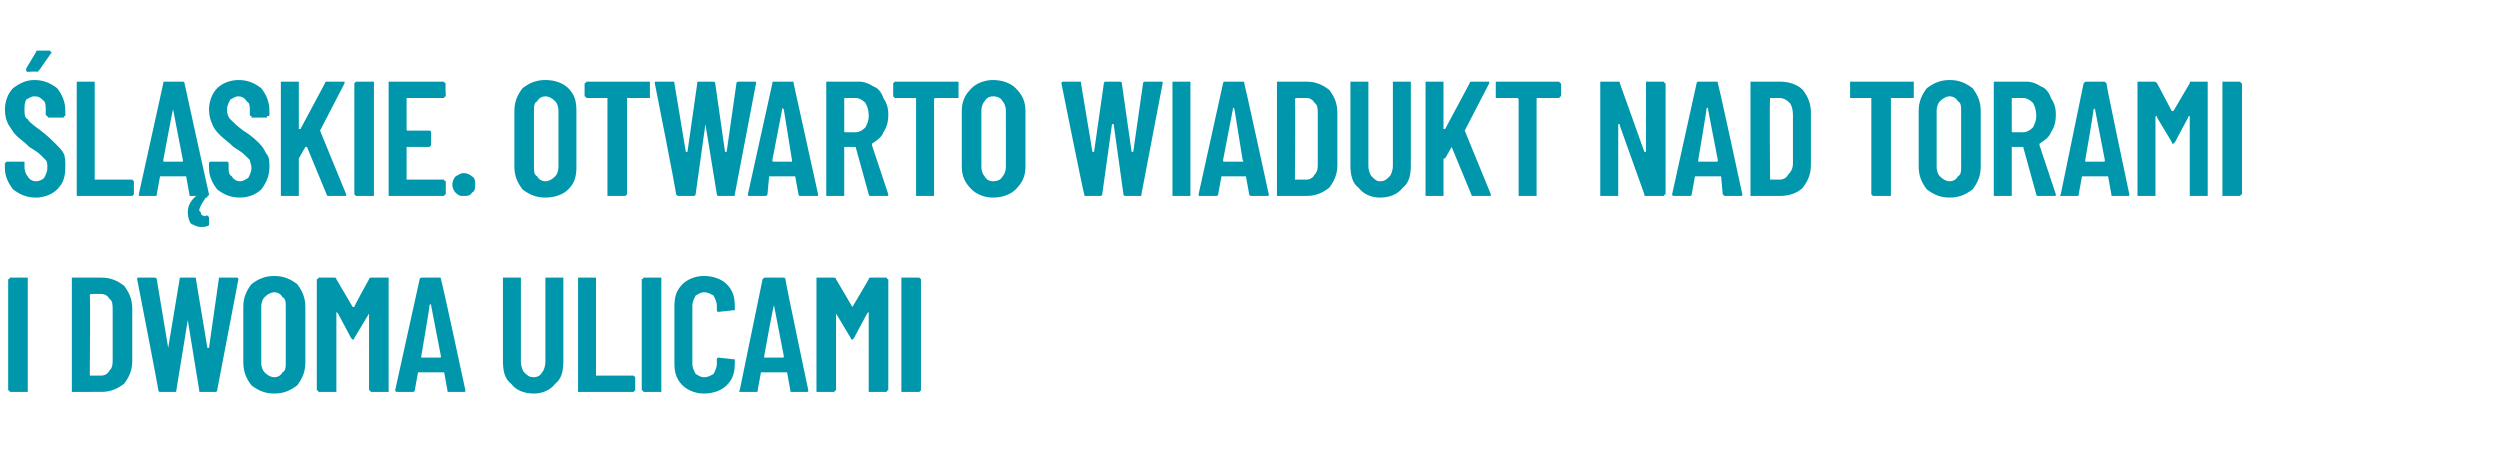
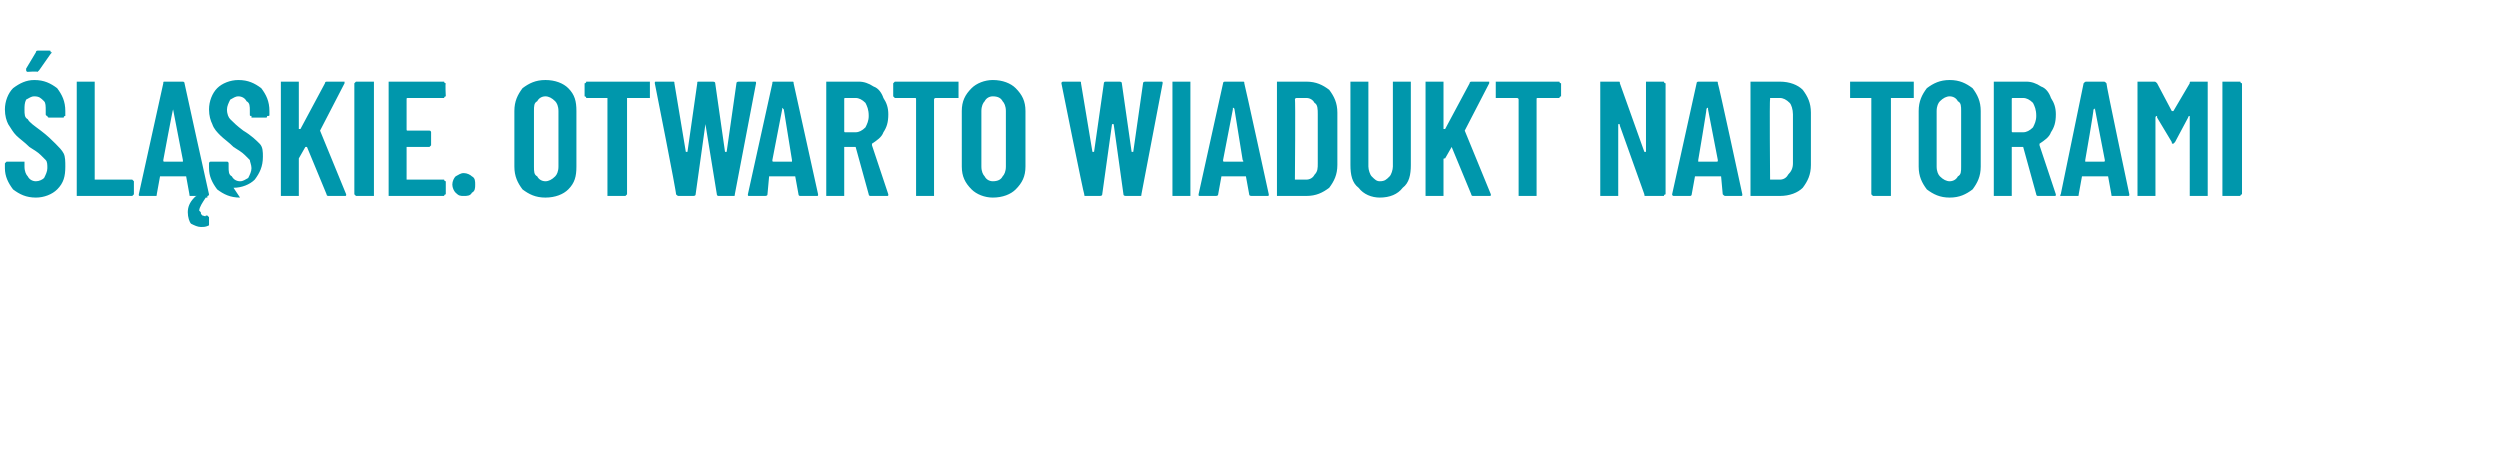
<svg xmlns="http://www.w3.org/2000/svg" version="1.1" width="153.1px" height="29px" viewBox="0 -2 153.1 29" style="top:-2px">
  <desc>l skie. Otwarto wiadukt nad torami i dwoma ulicami</desc>
  <defs />
  <g id="Polygon56684">
-     <path d="m.7 22h-.1c0-.1-.1-.1-.1-.1v-6.8s.1 0 .1-.1h1.1v7h-1s-.04 0 0 0zm3.8 0h-.1v-7h1.8c.6 0 1 .2 1.4.5c.3.4.5.8.5 1.4v3.2c0 .6-.2 1-.5 1.4c-.4.3-.8.5-1.4.5H4.5zm1-1h.7c.2 0 .4-.1.5-.3c.2-.2.2-.4.2-.7v-3c0-.3 0-.6-.2-.7c-.1-.2-.3-.3-.5-.3h-.6s-.1 0-.1.1c.04-.05 0 4.9 0 4.9c0 0 .04-.05 0 0zm4.3 1s-.1 0-.1-.1c.02-.01-1.3-6.8-1.3-6.8c0 0-.02-.01 0 0c0-.1 0-.1.1-.1h.9c.1 0 .2 0 .2.1l.7 4.2l.7-4.2c0-.1 0-.1.1-.1h.8c.1 0 .1 0 .1.1l.7 4.2h.1l.6-4.2c0-.1 0-.1.1-.1h1s.1 0 .1.1l-1.3 6.8c0 .1-.1.1-.1.1h-.9c-.1 0-.1 0-.1-.1l-.7-4.3l-.7 4.3c0 .1 0 .1-.1.1h-.9s.05 0 0 0zm7 .1c-.6 0-1-.2-1.4-.5c-.3-.4-.5-.8-.5-1.4v-3.4c0-.6.2-1 .5-1.4c.4-.3.8-.5 1.4-.5c.6 0 1 .2 1.4.5c.3.4.5.8.5 1.4v3.4c0 .6-.2 1-.5 1.4c-.4.3-.8.5-1.4.5zm0-1c.2 0 .4-.1.5-.3c.2-.1.2-.3.2-.6v-3.4c0-.3 0-.5-.2-.6c-.1-.2-.3-.3-.5-.3c-.2 0-.4.1-.6.3c-.1.1-.2.3-.2.6v3.4c0 .3.1.5.2.6c.2.2.4.3.6.3zm5.8-6c0-.1.1-.1.2-.1h1v7h-1.1c0-.1-.1-.1-.1-.1v-4.8v.1l-.9 1.5c0 .1-.1.1-.1.1l-.1-.1l-.8-1.5l-.1-.1v4.9h-1.1c0-.1-.1-.1-.1-.1v-6.8s.1 0 .1-.1h1s.1 0 .1.1l1 1.7h.1c-.04-.01.9-1.7.9-1.7c0 0 .01-.02 0 0zm4.9 6.9c-.1 0-.1 0-.1-.1l-.2-1.1h-1.6l-.2 1.1c0 .1-.1.1-.1.1h-.9c-.1 0-.2 0-.2-.1l1.5-6.8c0-.1.1-.1.2-.1h1c.1 0 .1 0 .1.1c.05.01 1.5 6.8 1.5 6.8c0 0 .03.01 0 0c0 .1 0 .1-.1.1h-.9s-.01 0 0 0zm-1.7-2.2v.1h1.1c.1 0 .1 0 .1-.1l-.6-3.1v-.1l-.1.1c.04-.03-.5 3.1-.5 3.1c0 0-.03.03 0 0zm6.9 2.3c-.6 0-1.1-.2-1.4-.6c-.4-.3-.5-.8-.5-1.4V15h1.1v5.2c0 .2.1.5.2.6c.2.2.3.3.6.3c.2 0 .4-.1.5-.3c.1-.1.2-.4.2-.6V15h1.1v5.1c0 .6-.1 1.1-.5 1.4c-.3.4-.8.6-1.3.6zm2.8-.1h-.1v-7h1.1v6h2.3l.1.1v.8l-.1.1h-3.3s.01 0 0 0zm4 0h-.1c0-.1-.1-.1-.1-.1v-6.8s.1 0 .1-.1h1.1v7h-1s-.04 0 0 0zm3.6.1c-.5 0-1-.2-1.3-.5c-.4-.4-.5-.8-.5-1.4v-3.4c0-.6.1-1 .5-1.4c.3-.3.8-.5 1.3-.5c.6 0 1.1.2 1.4.5c.4.4.5.8.5 1.4v.2h-.1l-.9.1c-.1 0-.1-.1-.1-.1v-.3c0-.2-.1-.4-.2-.6c-.2-.1-.3-.2-.6-.2c-.2 0-.3.1-.5.2c-.1.2-.2.4-.2.6v3.6c0 .2.1.4.2.6c.2.1.3.2.5.2c.3 0 .4-.1.6-.2c.1-.2.2-.4.2-.6v-.3c0-.1.1-.1.1-.1l.9.1h.1v.2c0 .6-.1 1-.5 1.4c-.3.3-.8.5-1.4.5zm5.4-.1c-.1 0-.1 0-.1-.1l-.2-1.1h-1.6l-.2 1.1c0 .1 0 .1-.1.1h-.9c-.1 0-.2 0-.1-.1l1.4-6.8c.1-.1.1-.1.2-.1h1c.1 0 .2 0 .2.1c-.03.01 1.4 6.8 1.4 6.8c0 0 .05.01 0 0c0 .1 0 .1-.1.1h-.9s.01 0 0 0zm-1.7-2.2v.1h1.1c.1 0 .1 0 .1-.1l-.6-3.1v-.1v.1c-.04-.03-.6 3.1-.6 3.1c0 0-.01.03 0 0zm6.4-4.7c0-.1.1-.1.1-.1h1c0 .1.1.1.1.1v6.8s-.1 0-.1.1h-1.1v-4.9l-.1.1l-.8 1.5l-.1.1s-.1 0-.1-.1l-.9-1.5v-.1v4.8s-.1 0-.1.1H50v-7h1c.1 0 .2 0 .2.1l1 1.7c.02-.01 1-1.7 1-1.7c0 0-.03-.02 0 0zm2.1 6.9h-.1v-7h1.1l.1.1v6.8l-.1.1h-1s.03 0 0 0z" stroke="none" fill="#0097ac" />
-   </g>
+     </g>
  <g id="Polygon56683">
-     <path d="m2.2 10.1c-.6 0-1-.2-1.4-.5c-.3-.4-.5-.8-.5-1.3v-.3l.1-.1h1.1v.3c0 .3.1.5.2.6c.1.2.3.3.5.3c.2 0 .4-.1.5-.2c.1-.2.2-.4.2-.6c0-.2 0-.4-.1-.5l-.3-.3c-.2-.2-.4-.3-.7-.5c-.3-.3-.6-.5-.8-.7c-.2-.2-.3-.4-.5-.7c-.1-.2-.2-.5-.2-.9c0-.5.2-1 .5-1.3c.4-.3.8-.5 1.3-.5c.6 0 1 .2 1.4.5c.3.4.5.8.5 1.4v.3c-.1 0-.1.1-.1.1h-.9c-.1 0-.1-.1-.1-.1c0 0-.1 0-.1-.1v-.2c0-.3 0-.5-.1-.6c-.2-.2-.3-.3-.6-.3c-.2 0-.3.1-.5.2c-.1.2-.1.4-.1.6c0 .3 0 .5.2.6c.1.2.4.4.8.7c.4.3.7.6.9.8c.2.2.4.4.5.6c.1.2.1.5.1.8c0 .6-.1 1-.5 1.4c-.3.3-.8.5-1.3.5zm-.5-7.7c-.1 0-.1-.1-.1-.1v-.1l.6-1c0-.1.1-.1.1-.1h.7c.1 0 .1 0 .1.1c.1 0 .1 0 0 .1l-.7 1l-.1.1c-.05-.04-.6 0-.6 0c0 0-.02-.04 0 0zM4.8 10h-.1v-7h1.1v6h2.3l.1.1v.8l-.1.1H4.8zm6.9 0c-.1 0-.1 0-.1-.1l-.2-1.1H9.8l-.2 1.1c0 .1 0 .1-.1.1h-.9c-.1 0-.1 0-.1-.1L10 3.1c0-.1 0-.1.1-.1h1.1s.1 0 .1.1c-.01.01 1.5 6.8 1.5 6.8c0 0-.03.01 0 0c0 .1-.1.1-.1.1h-1s.03 0 0 0zM10 7.8c0 .1 0 .1.1.1h1.1v-.1l-.6-3.1v-.1v.1c-.02-.03-.6 3.1-.6 3.1c0 0 .01.03 0 0zm2.8 3.9v.1c-.2.1-.3.1-.5.1c-.2 0-.4-.1-.6-.2c-.1-.1-.2-.4-.2-.7c0-.3.1-.6.4-.9c.1-.1.1-.1.2-.1h.6v.1h-.1c-.2.3-.4.6-.4.8l.1.1c0 .1 0 .1.1.2c.1 0 .2.1.2 0h.1l.1.1v.4s.04.03 0 0zm1.9-1.6c-.6 0-1-.2-1.4-.5c-.3-.4-.5-.8-.5-1.3v-.3s0-.1.1-.1h1c.1 0 .1.1.1.1v.2c0 .3 0 .5.2.6c.1.2.3.3.5.3c.2 0 .3-.1.5-.2c.1-.2.2-.4.2-.6c0-.2-.1-.4-.1-.5l-.3-.3c-.2-.2-.4-.3-.7-.5c-.3-.3-.6-.5-.8-.7c-.2-.2-.4-.4-.5-.7c-.1-.2-.2-.5-.2-.9c0-.5.2-1 .5-1.3c.3-.3.8-.5 1.3-.5c.6 0 1 .2 1.4.5c.3.4.5.8.5 1.4v.2c0 .1 0 .1-.1.1s0 .1-.1.1h-.9v-.1c-.1 0-.1 0-.1-.1v-.2c0-.3 0-.5-.2-.6c-.1-.2-.3-.3-.5-.3c-.2 0-.3.1-.5.2c-.1.2-.2.4-.2.6c0 .3.1.5.2.6c.2.2.4.4.8.7c.5.3.8.6 1 .8c.2.2.3.4.4.6c.2.2.2.5.2.8c0 .6-.2 1-.5 1.4c-.3.3-.8.5-1.3.5zm2.6-.1h-.1v-7h1.1v2.9h.1l1.5-2.8c0-.1.1-.1.1-.1h1.1v.1L19.6 6l1.6 3.9c0 .1 0 .1-.1.1h-1s-.1 0-.1-.1L18.8 7h-.1l-.4.7v2.3h-1s-.02 0 0 0zm4.5 0l-.1-.1V3.1l.1-.1h1.1v7h-1.1s.05 0 0 0zm5.5-6.1s-.1 0-.1.1H25c-.1 0-.1 0-.1.1v1.8c0 .1 0 .1.1.1h1.3c.1 0 .1.1.1.1v.8l-.1.1h-1.4v2h2.3c0 .1.1.1.1.1v.8s-.1 0-.1.1h-3.4v-7h3.4c0 .1.1.1.1.1c-.04.02 0 .8 0 .8c0 0-.04-.02 0 0zm1.1 6.1c-.2 0-.3 0-.5-.2c-.1-.1-.2-.3-.2-.5c0-.2.1-.4.2-.5c.2-.1.3-.2.5-.2c.2 0 .4.1.5.2c.2.1.2.3.2.5c0 .2 0 .4-.2.5c-.1.2-.3.2-.5.2zm5 .1c-.6 0-1-.2-1.4-.5c-.3-.4-.5-.8-.5-1.4V4.8c0-.6.2-1 .5-1.4c.4-.3.8-.5 1.4-.5c.6 0 1.1.2 1.4.5c.4.4.5.8.5 1.4v3.4c0 .6-.1 1-.5 1.4c-.3.3-.8.5-1.4.5zm0-1c.2 0 .4-.1.6-.3c.1-.1.2-.3.2-.6V4.8c0-.3-.1-.5-.2-.6c-.2-.2-.4-.3-.6-.3c-.2 0-.4.1-.5.3c-.2.1-.2.3-.2.6v3.4c0 .3 0 .5.2.6c.1.2.3.3.5.3zM39.7 3h.1v1h-1.4v5.9l-.1.1h-1.1v-6h-1.3c0-.1-.1-.1-.1-.1v-.8s.1 0 .1-.1h3.8s-.01 0 0 0zm1.9 7c-.1 0-.1 0-.2-.1c.05-.01-1.3-6.8-1.3-6.8c0 0 .01-.01 0 0c0-.1 0-.1.1-.1h1c.1 0 .1 0 .1.1l.7 4.2h.1l.6-4.2c0-.1 0-.1.1-.1h.8c.1 0 .2 0 .2.1l.6 4.2h.1l.6-4.2c0-.1.1-.1.2-.1h.9c.1 0 .1 0 .1.1L45 9.9c0 .1 0 .1-.1.1h-.9s-.1 0-.1-.1l-.7-4.3l-.6 4.3c0 .1-.1.1-.2.1h-.8s-.02 0 0 0zm7.4 0s-.1 0-.1-.1l-.2-1.1h-1.6L47 9.9c0 .1-.1.1-.2.1h-.9c-.1 0-.1 0-.1-.1l1.5-6.8c0-.1 0-.1.1-.1h1.1c.1 0 .1 0 .1.1l1.5 6.8s-.01.01 0 0c0 .1 0 .1-.1.1h-1s.05 0 0 0zm-1.7-2.2c0 .1 0 .1.1.1h1.1v-.1L48 4.7l-.1-.1v.1l-.6 3.1s.03.03 0 0zm6 2.2s-.1 0-.1-.1L52.4 7h-.7v3h-1.1v-7h2c.3 0 .6.1.9.3c.3.1.5.4.6.7c.2.3.3.6.3 1c0 .5-.1.8-.3 1.1c-.1.3-.4.5-.7.7v.1l1 3c0 .1 0 .1-.1.1h-1s.04 0 0 0zm-1.5-6c-.1 0-.1 0-.1.1v1.9c0 .1 0 .1.1.1h.6c.2 0 .4-.1.6-.3c.1-.2.2-.4.2-.7c0-.4-.1-.6-.2-.8c-.2-.2-.4-.3-.6-.3h-.6s-.02 0 0 0zm6.8-1h.1v1h-1.4s-.1 0-.1.1v5.9h-1.1V4.1c0-.1 0-.1-.1-.1h-1.2l-.1-.1v-.8l.1-.1h3.8s-.03 0 0 0zm2.2 7.1c-.5 0-1-.2-1.3-.5c-.4-.4-.6-.8-.6-1.4V4.8c0-.6.2-1 .6-1.4c.3-.3.8-.5 1.3-.5c.6 0 1.1.2 1.4.5c.4.4.6.8.6 1.4v3.4c0 .6-.2 1-.6 1.4c-.3.3-.8.5-1.4.5zm0-1c.3 0 .5-.1.6-.3c.1-.1.2-.3.2-.6V4.8c0-.3-.1-.5-.2-.6c-.1-.2-.3-.3-.6-.3c-.2 0-.4.1-.5.3c-.1.1-.2.3-.2.6v3.4c0 .3.1.5.2.6c.1.2.3.3.5.3zm5.7.9c-.1 0-.1 0-.1-.1c-.04-.01-1.4-6.8-1.4-6.8c0 0 .02-.01 0 0c0-.1.1-.1.1-.1h1c.1 0 .1 0 .1.1l.7 4.2h.1l.6-4.2c0-.1.1-.1.1-.1h.8c.1 0 .2 0 .2.1l.6 4.2h.1l.6-4.2c0-.1.1-.1.2-.1h.9c.1 0 .1 0 .1.1l-1.3 6.8c0 .1 0 .1-.1.1h-.8c-.1 0-.2 0-.2-.1l-.6-4.3h-.1l-.6 4.3c0 .1-.1.1-.2.1h-.8s-.01 0 0 0zm5.4 0h-.1v-7h1.1v7h-1zm4.8 0c-.1 0-.2 0-.2-.1l-.2-1.1h-1.5l-.2 1.1c0 .1-.1.1-.2.1h-.9c-.1 0-.1 0-.1-.1l1.5-6.8c0-.1.1-.1.1-.1h1.1c.1 0 .1 0 .1.1c.02.01 1.5 6.8 1.5 6.8c0 0 0 .01 0 0c0 .1 0 .1-.1.1h-.9s-.04 0 0 0zm-1.8-2.2c0 .1 0 .1.1.1h1.1s.1 0 0-.1l-.5-3.1s0-.1-.1-.1v.1l-.6 3.1s.04.03 0 0zm3.4 2.2h-.1v-7h1.8c.6 0 1 .2 1.4.5c.3.4.5.8.5 1.4v3.2c0 .6-.2 1-.5 1.4c-.4.3-.8.5-1.4.5h-1.7zm1-1h.7c.2 0 .4-.1.5-.3c.2-.2.2-.4.2-.7v-3c0-.3 0-.6-.2-.7c-.1-.2-.3-.3-.5-.3h-.6s-.1 0-.1.1c.04-.05 0 4.9 0 4.9c0 0 .04-.05 0 0zm5.2 1.1c-.5 0-1-.2-1.3-.6c-.4-.3-.5-.8-.5-1.4V3h1.1v5.2c0 .2.1.5.2.6c.2.2.3.3.5.3c.3 0 .4-.1.6-.3c.1-.1.2-.4.2-.6V3h1.1v5.1c0 .6-.1 1.1-.5 1.4c-.3.4-.8.6-1.4.6zm2.9-.1h-.1v-7h1.1v2.9h.1L90 3.1c0-.1.1-.1.1-.1h1.1v.1L89.7 6l1.6 3.9c0 .1 0 .1-.1.1h-1s-.1 0-.1-.1L88.9 7l-.4.7c-.1 0-.1 0-.1.1v2.2h-1zm8-7h.1c0 .1.1.1.1.1v.8s-.1 0-.1.1h-1.3c-.1 0-.1 0-.1.1v5.9H93V4.1c0-.1-.1-.1-.1-.1h-1.3v-1h3.8s.04 0 0 0zm5.4.1v-.1h1.1c0 .1.1.1.1.1v6.8s-.1 0-.1.1h-1.1c-.1 0-.1 0-.1-.1l-1.5-4.2c0-.1 0-.1-.1-.1v4.4H98v-7h1.1c.1 0 .1 0 .1.1l1.5 4.2h.1V3.1s.01.02 0 0zm4.9 6.9c-.1 0-.1 0-.2-.1l-.1-1.1h-1.6l-.2 1.1c0 .1-.1.1-.1.1h-1s-.1 0-.1-.1l1.5-6.8c0-.1.1-.1.1-.1h1.1c.1 0 .1 0 .1.1c.04.01 1.5 6.8 1.5 6.8c0 0 .02.01 0 0c0 .1 0 .1-.1.1h-.9s-.02 0 0 0zM104 7.8v.1h1.1c.1 0 .1 0 .1-.1l-.6-3.1v-.1c-.1 0-.1.1-.1.1c.03-.03-.5 3.1-.5 3.1c0 0-.04.03 0 0zm3.3 2.2h-.1v-7h1.8c.6 0 1.1.2 1.4.5c.3.4.5.8.5 1.4v3.2c0 .6-.2 1-.5 1.4c-.3.3-.8.5-1.4.5h-1.7s.02 0 0 0zm1.1-1h.6c.2 0 .4-.1.5-.3c.2-.2.3-.4.3-.7v-3c0-.3-.1-.6-.2-.7c-.2-.2-.4-.3-.6-.3h-.6v.1c-.04-.05 0 4.9 0 4.9c0 0-.04-.05 0 0zm8.7-6h.1v1h-1.4v6h-1.1l-.1-.1V4h-1.3v-1h3.8s.01 0 0 0zm2.3 7.1c-.6 0-1-.2-1.4-.5c-.3-.4-.5-.8-.5-1.4V4.8c0-.6.2-1 .5-1.4c.4-.3.8-.5 1.4-.5c.6 0 1 .2 1.4.5c.3.4.5.8.5 1.4v3.4c0 .6-.2 1-.5 1.4c-.4.3-.8.5-1.4.5zm0-1c.2 0 .4-.1.5-.3c.2-.1.2-.3.2-.6V4.8c0-.3 0-.5-.2-.6c-.1-.2-.3-.3-.5-.3c-.2 0-.4.1-.6.3c-.1.1-.2.3-.2.6v3.4c0 .3.1.5.2.6c.2.2.4.3.6.3zm5.4.9s-.1 0-.1-.1l-.8-2.9h-.7v3h-1.1v-7h2c.3 0 .6.1.9.3c.3.1.5.4.6.7c.2.3.3.6.3 1c0 .5-.1.8-.3 1.1c-.1.3-.4.5-.7.7v.1l1 3c0 .1 0 .1-.1.1h-1s.04 0 0 0zm-1.5-6c-.1 0-.1 0-.1.1v1.9c0 .1 0 .1.1.1h.6c.2 0 .4-.1.6-.3c.1-.2.2-.4.2-.7c0-.4-.1-.6-.2-.8c-.2-.2-.4-.3-.6-.3h-.6s-.02 0 0 0zm6.1 6c-.1 0-.1 0-.1-.1l-.2-1.1h-1.6l-.2 1.1c0 .1 0 .1-.1.1h-.9c-.1 0-.2 0-.1-.1l1.4-6.8c.1-.1.1-.1.2-.1h1c.1 0 .1 0 .2.1c-.04.01 1.4 6.8 1.4 6.8c0 0 .04.01 0 0c0 .1 0 .1-.1.1h-.9zm-1.7-2.2v.1h1.1c.1 0 .1 0 .1-.1l-.6-3.1v-.1s0 .1-.1.1c.05-.03-.5 3.1-.5 3.1c0 0-.02.03 0 0zm6.4-4.7c0-.1 0-.1.1-.1h1v7h-1.1V5.1s-.1 0-.1.1l-.8 1.5l-.1.1c-.1 0-.1 0-.1-.1l-.9-1.5v-.1s-.1 0-.1.1v4.8h-1.1v-7h1c.1 0 .1 0 .2.1l.9 1.7h.1l1-1.7s-.04-.02 0 0zm2.1 6.9h-.1v-7h1.1c0 .1.1.1.1.1v6.8s-.1 0-.1.1h-1s.02 0 0 0z" stroke="none" fill="#0097ac" />
+     <path d="m2.2 10.1c-.6 0-1-.2-1.4-.5c-.3-.4-.5-.8-.5-1.3v-.3l.1-.1h1.1v.3c0 .3.1.5.2.6c.1.2.3.3.5.3c.2 0 .4-.1.5-.2c.1-.2.2-.4.2-.6c0-.2 0-.4-.1-.5l-.3-.3c-.2-.2-.4-.3-.7-.5c-.3-.3-.6-.5-.8-.7c-.2-.2-.3-.4-.5-.7c-.1-.2-.2-.5-.2-.9c0-.5.2-1 .5-1.3c.4-.3.8-.5 1.3-.5c.6 0 1 .2 1.4.5c.3.4.5.8.5 1.4v.3c-.1 0-.1.1-.1.1h-.9c-.1 0-.1-.1-.1-.1c0 0-.1 0-.1-.1v-.2c0-.3 0-.5-.1-.6c-.2-.2-.3-.3-.6-.3c-.2 0-.3.1-.5.2c-.1.2-.1.4-.1.6c0 .3 0 .5.2.6c.1.2.4.4.8.7c.4.3.7.6.9.8c.2.2.4.4.5.6c.1.2.1.5.1.8c0 .6-.1 1-.5 1.4c-.3.3-.8.5-1.3.5zm-.5-7.7c-.1 0-.1-.1-.1-.1v-.1l.6-1c0-.1.1-.1.1-.1h.7c.1 0 .1 0 .1.1c.1 0 .1 0 0 .1l-.7 1l-.1.1c-.05-.04-.6 0-.6 0c0 0-.02-.04 0 0zM4.8 10h-.1v-7h1.1v6h2.3l.1.1v.8l-.1.1H4.8zm6.9 0c-.1 0-.1 0-.1-.1l-.2-1.1H9.8l-.2 1.1c0 .1 0 .1-.1.1h-.9c-.1 0-.1 0-.1-.1L10 3.1c0-.1 0-.1.1-.1h1.1s.1 0 .1.1c-.01.01 1.5 6.8 1.5 6.8c0 0-.03.01 0 0c0 .1-.1.1-.1.1h-1s.03 0 0 0zM10 7.8c0 .1 0 .1.1.1h1.1v-.1l-.6-3.1v-.1v.1c-.02-.03-.6 3.1-.6 3.1c0 0 .01.03 0 0zm2.8 3.9v.1c-.2.1-.3.1-.5.1c-.2 0-.4-.1-.6-.2c-.1-.1-.2-.4-.2-.7c0-.3.1-.6.4-.9c.1-.1.1-.1.2-.1h.6v.1h-.1c-.2.3-.4.6-.4.8l.1.1c0 .1 0 .1.1.2c.1 0 .2.1.2 0h.1l.1.1v.4s.04.03 0 0zm1.9-1.6c-.6 0-1-.2-1.4-.5c-.3-.4-.5-.8-.5-1.3v-.3s0-.1.1-.1h1c.1 0 .1.1.1.1v.2c0 .3 0 .5.2.6c.1.2.3.3.5.3c.2 0 .3-.1.5-.2c.1-.2.2-.4.2-.6c0-.2-.1-.4-.1-.5l-.3-.3c-.2-.2-.4-.3-.7-.5c-.3-.3-.6-.5-.8-.7c-.2-.2-.4-.4-.5-.7c-.1-.2-.2-.5-.2-.9c0-.5.2-1 .5-1.3c.3-.3.8-.5 1.3-.5c.6 0 1 .2 1.4.5c.3.4.5.8.5 1.4v.2c0 .1 0 .1-.1.1s0 .1-.1.1h-.9v-.1c-.1 0-.1 0-.1-.1v-.2c0-.3 0-.5-.2-.6c-.1-.2-.3-.3-.5-.3c-.2 0-.3.1-.5.2c-.1.2-.2.4-.2.6c0 .3.1.5.2.6c.2.2.4.4.8.7c.5.3.8.6 1 .8c.2.2.2.5.2.8c0 .6-.2 1-.5 1.4c-.3.3-.8.5-1.3.5zm2.6-.1h-.1v-7h1.1v2.9h.1l1.5-2.8c0-.1.1-.1.1-.1h1.1v.1L19.6 6l1.6 3.9c0 .1 0 .1-.1.1h-1s-.1 0-.1-.1L18.8 7h-.1l-.4.7v2.3h-1s-.02 0 0 0zm4.5 0l-.1-.1V3.1l.1-.1h1.1v7h-1.1s.05 0 0 0zm5.5-6.1s-.1 0-.1.1H25c-.1 0-.1 0-.1.1v1.8c0 .1 0 .1.1.1h1.3c.1 0 .1.1.1.1v.8l-.1.1h-1.4v2h2.3c0 .1.1.1.1.1v.8s-.1 0-.1.1h-3.4v-7h3.4c0 .1.1.1.1.1c-.04.02 0 .8 0 .8c0 0-.04-.02 0 0zm1.1 6.1c-.2 0-.3 0-.5-.2c-.1-.1-.2-.3-.2-.5c0-.2.1-.4.2-.5c.2-.1.3-.2.5-.2c.2 0 .4.1.5.2c.2.1.2.3.2.5c0 .2 0 .4-.2.5c-.1.2-.3.2-.5.2zm5 .1c-.6 0-1-.2-1.4-.5c-.3-.4-.5-.8-.5-1.4V4.8c0-.6.2-1 .5-1.4c.4-.3.8-.5 1.4-.5c.6 0 1.1.2 1.4.5c.4.4.5.8.5 1.4v3.4c0 .6-.1 1-.5 1.4c-.3.3-.8.5-1.4.5zm0-1c.2 0 .4-.1.6-.3c.1-.1.2-.3.2-.6V4.8c0-.3-.1-.5-.2-.6c-.2-.2-.4-.3-.6-.3c-.2 0-.4.1-.5.3c-.2.1-.2.3-.2.6v3.4c0 .3 0 .5.2.6c.1.2.3.3.5.3zM39.7 3h.1v1h-1.4v5.9l-.1.1h-1.1v-6h-1.3c0-.1-.1-.1-.1-.1v-.8s.1 0 .1-.1h3.8s-.01 0 0 0zm1.9 7c-.1 0-.1 0-.2-.1c.05-.01-1.3-6.8-1.3-6.8c0 0 .01-.01 0 0c0-.1 0-.1.1-.1h1c.1 0 .1 0 .1.1l.7 4.2h.1l.6-4.2c0-.1 0-.1.1-.1h.8c.1 0 .2 0 .2.1l.6 4.2h.1l.6-4.2c0-.1.1-.1.2-.1h.9c.1 0 .1 0 .1.1L45 9.9c0 .1 0 .1-.1.1h-.9s-.1 0-.1-.1l-.7-4.3l-.6 4.3c0 .1-.1.1-.2.1h-.8s-.02 0 0 0zm7.4 0s-.1 0-.1-.1l-.2-1.1h-1.6L47 9.9c0 .1-.1.1-.2.1h-.9c-.1 0-.1 0-.1-.1l1.5-6.8c0-.1 0-.1.1-.1h1.1c.1 0 .1 0 .1.1l1.5 6.8s-.01.01 0 0c0 .1 0 .1-.1.1h-1s.05 0 0 0zm-1.7-2.2c0 .1 0 .1.1.1h1.1v-.1L48 4.7l-.1-.1v.1l-.6 3.1s.03.03 0 0zm6 2.2s-.1 0-.1-.1L52.4 7h-.7v3h-1.1v-7h2c.3 0 .6.1.9.3c.3.1.5.4.6.7c.2.3.3.6.3 1c0 .5-.1.8-.3 1.1c-.1.3-.4.5-.7.7v.1l1 3c0 .1 0 .1-.1.1h-1s.04 0 0 0zm-1.5-6c-.1 0-.1 0-.1.1v1.9c0 .1 0 .1.1.1h.6c.2 0 .4-.1.6-.3c.1-.2.2-.4.2-.7c0-.4-.1-.6-.2-.8c-.2-.2-.4-.3-.6-.3h-.6s-.02 0 0 0zm6.8-1h.1v1h-1.4s-.1 0-.1.1v5.9h-1.1V4.1c0-.1 0-.1-.1-.1h-1.2l-.1-.1v-.8l.1-.1h3.8s-.03 0 0 0zm2.2 7.1c-.5 0-1-.2-1.3-.5c-.4-.4-.6-.8-.6-1.4V4.8c0-.6.2-1 .6-1.4c.3-.3.8-.5 1.3-.5c.6 0 1.1.2 1.4.5c.4.4.6.8.6 1.4v3.4c0 .6-.2 1-.6 1.4c-.3.3-.8.5-1.4.5zm0-1c.3 0 .5-.1.6-.3c.1-.1.2-.3.2-.6V4.8c0-.3-.1-.5-.2-.6c-.1-.2-.3-.3-.6-.3c-.2 0-.4.1-.5.3c-.1.1-.2.3-.2.6v3.4c0 .3.1.5.2.6c.1.2.3.3.5.3zm5.7.9c-.1 0-.1 0-.1-.1c-.04-.01-1.4-6.8-1.4-6.8c0 0 .02-.01 0 0c0-.1.1-.1.1-.1h1c.1 0 .1 0 .1.1l.7 4.2h.1l.6-4.2c0-.1.1-.1.1-.1h.8c.1 0 .2 0 .2.1l.6 4.2h.1l.6-4.2c0-.1.1-.1.2-.1h.9c.1 0 .1 0 .1.1l-1.3 6.8c0 .1 0 .1-.1.1h-.8c-.1 0-.2 0-.2-.1l-.6-4.3h-.1l-.6 4.3c0 .1-.1.1-.2.1h-.8s-.01 0 0 0zm5.4 0h-.1v-7h1.1v7h-1zm4.8 0c-.1 0-.2 0-.2-.1l-.2-1.1h-1.5l-.2 1.1c0 .1-.1.1-.2.1h-.9c-.1 0-.1 0-.1-.1l1.5-6.8c0-.1.1-.1.1-.1h1.1c.1 0 .1 0 .1.1c.02.01 1.5 6.8 1.5 6.8c0 0 0 .01 0 0c0 .1 0 .1-.1.1h-.9s-.04 0 0 0zm-1.8-2.2c0 .1 0 .1.1.1h1.1s.1 0 0-.1l-.5-3.1s0-.1-.1-.1v.1l-.6 3.1s.04.03 0 0zm3.4 2.2h-.1v-7h1.8c.6 0 1 .2 1.4.5c.3.4.5.8.5 1.4v3.2c0 .6-.2 1-.5 1.4c-.4.3-.8.5-1.4.5h-1.7zm1-1h.7c.2 0 .4-.1.5-.3c.2-.2.2-.4.2-.7v-3c0-.3 0-.6-.2-.7c-.1-.2-.3-.3-.5-.3h-.6s-.1 0-.1.1c.04-.05 0 4.9 0 4.9c0 0 .04-.05 0 0zm5.2 1.1c-.5 0-1-.2-1.3-.6c-.4-.3-.5-.8-.5-1.4V3h1.1v5.2c0 .2.1.5.2.6c.2.2.3.3.5.3c.3 0 .4-.1.6-.3c.1-.1.2-.4.2-.6V3h1.1v5.1c0 .6-.1 1.1-.5 1.4c-.3.4-.8.6-1.4.6zm2.9-.1h-.1v-7h1.1v2.9h.1L90 3.1c0-.1.1-.1.1-.1h1.1v.1L89.7 6l1.6 3.9c0 .1 0 .1-.1.1h-1s-.1 0-.1-.1L88.9 7l-.4.7c-.1 0-.1 0-.1.1v2.2h-1zm8-7h.1c0 .1.1.1.1.1v.8s-.1 0-.1.1h-1.3c-.1 0-.1 0-.1.1v5.9H93V4.1c0-.1-.1-.1-.1-.1h-1.3v-1h3.8s.04 0 0 0zm5.4.1v-.1h1.1c0 .1.1.1.1.1v6.8s-.1 0-.1.1h-1.1c-.1 0-.1 0-.1-.1l-1.5-4.2c0-.1 0-.1-.1-.1v4.4H98v-7h1.1c.1 0 .1 0 .1.1l1.5 4.2h.1V3.1s.01.02 0 0zm4.9 6.9c-.1 0-.1 0-.2-.1l-.1-1.1h-1.6l-.2 1.1c0 .1-.1.1-.1.1h-1s-.1 0-.1-.1l1.5-6.8c0-.1.1-.1.1-.1h1.1c.1 0 .1 0 .1.1c.04.01 1.5 6.8 1.5 6.8c0 0 .02.01 0 0c0 .1 0 .1-.1.1h-.9s-.02 0 0 0zM104 7.8v.1h1.1c.1 0 .1 0 .1-.1l-.6-3.1v-.1c-.1 0-.1.1-.1.1c.03-.03-.5 3.1-.5 3.1c0 0-.04.03 0 0zm3.3 2.2h-.1v-7h1.8c.6 0 1.1.2 1.4.5c.3.4.5.8.5 1.4v3.2c0 .6-.2 1-.5 1.4c-.3.3-.8.5-1.4.5h-1.7s.02 0 0 0zm1.1-1h.6c.2 0 .4-.1.5-.3c.2-.2.3-.4.3-.7v-3c0-.3-.1-.6-.2-.7c-.2-.2-.4-.3-.6-.3h-.6v.1c-.04-.05 0 4.9 0 4.9c0 0-.04-.05 0 0zm8.7-6h.1v1h-1.4v6h-1.1l-.1-.1V4h-1.3v-1h3.8s.01 0 0 0zm2.3 7.1c-.6 0-1-.2-1.4-.5c-.3-.4-.5-.8-.5-1.4V4.8c0-.6.2-1 .5-1.4c.4-.3.8-.5 1.4-.5c.6 0 1 .2 1.4.5c.3.4.5.8.5 1.4v3.4c0 .6-.2 1-.5 1.4c-.4.3-.8.5-1.4.5zm0-1c.2 0 .4-.1.5-.3c.2-.1.2-.3.2-.6V4.8c0-.3 0-.5-.2-.6c-.1-.2-.3-.3-.5-.3c-.2 0-.4.1-.6.3c-.1.1-.2.3-.2.6v3.4c0 .3.1.5.2.6c.2.2.4.3.6.3zm5.4.9s-.1 0-.1-.1l-.8-2.9h-.7v3h-1.1v-7h2c.3 0 .6.1.9.3c.3.1.5.4.6.7c.2.3.3.6.3 1c0 .5-.1.8-.3 1.1c-.1.3-.4.5-.7.7v.1l1 3c0 .1 0 .1-.1.1h-1s.04 0 0 0zm-1.5-6c-.1 0-.1 0-.1.1v1.9c0 .1 0 .1.1.1h.6c.2 0 .4-.1.6-.3c.1-.2.2-.4.2-.7c0-.4-.1-.6-.2-.8c-.2-.2-.4-.3-.6-.3h-.6s-.02 0 0 0zm6.1 6c-.1 0-.1 0-.1-.1l-.2-1.1h-1.6l-.2 1.1c0 .1 0 .1-.1.1h-.9c-.1 0-.2 0-.1-.1l1.4-6.8c.1-.1.1-.1.2-.1h1c.1 0 .1 0 .2.1c-.04.01 1.4 6.8 1.4 6.8c0 0 .04.01 0 0c0 .1 0 .1-.1.1h-.9zm-1.7-2.2v.1h1.1c.1 0 .1 0 .1-.1l-.6-3.1v-.1s0 .1-.1.1c.05-.03-.5 3.1-.5 3.1c0 0-.02.03 0 0zm6.4-4.7c0-.1 0-.1.1-.1h1v7h-1.1V5.1s-.1 0-.1.1l-.8 1.5l-.1.1c-.1 0-.1 0-.1-.1l-.9-1.5v-.1s-.1 0-.1.1v4.8h-1.1v-7h1c.1 0 .1 0 .2.1l.9 1.7h.1l1-1.7s-.04-.02 0 0zm2.1 6.9h-.1v-7h1.1c0 .1.1.1.1.1v6.8s-.1 0-.1.1h-1s.02 0 0 0z" stroke="none" fill="#0097ac" />
  </g>
</svg>